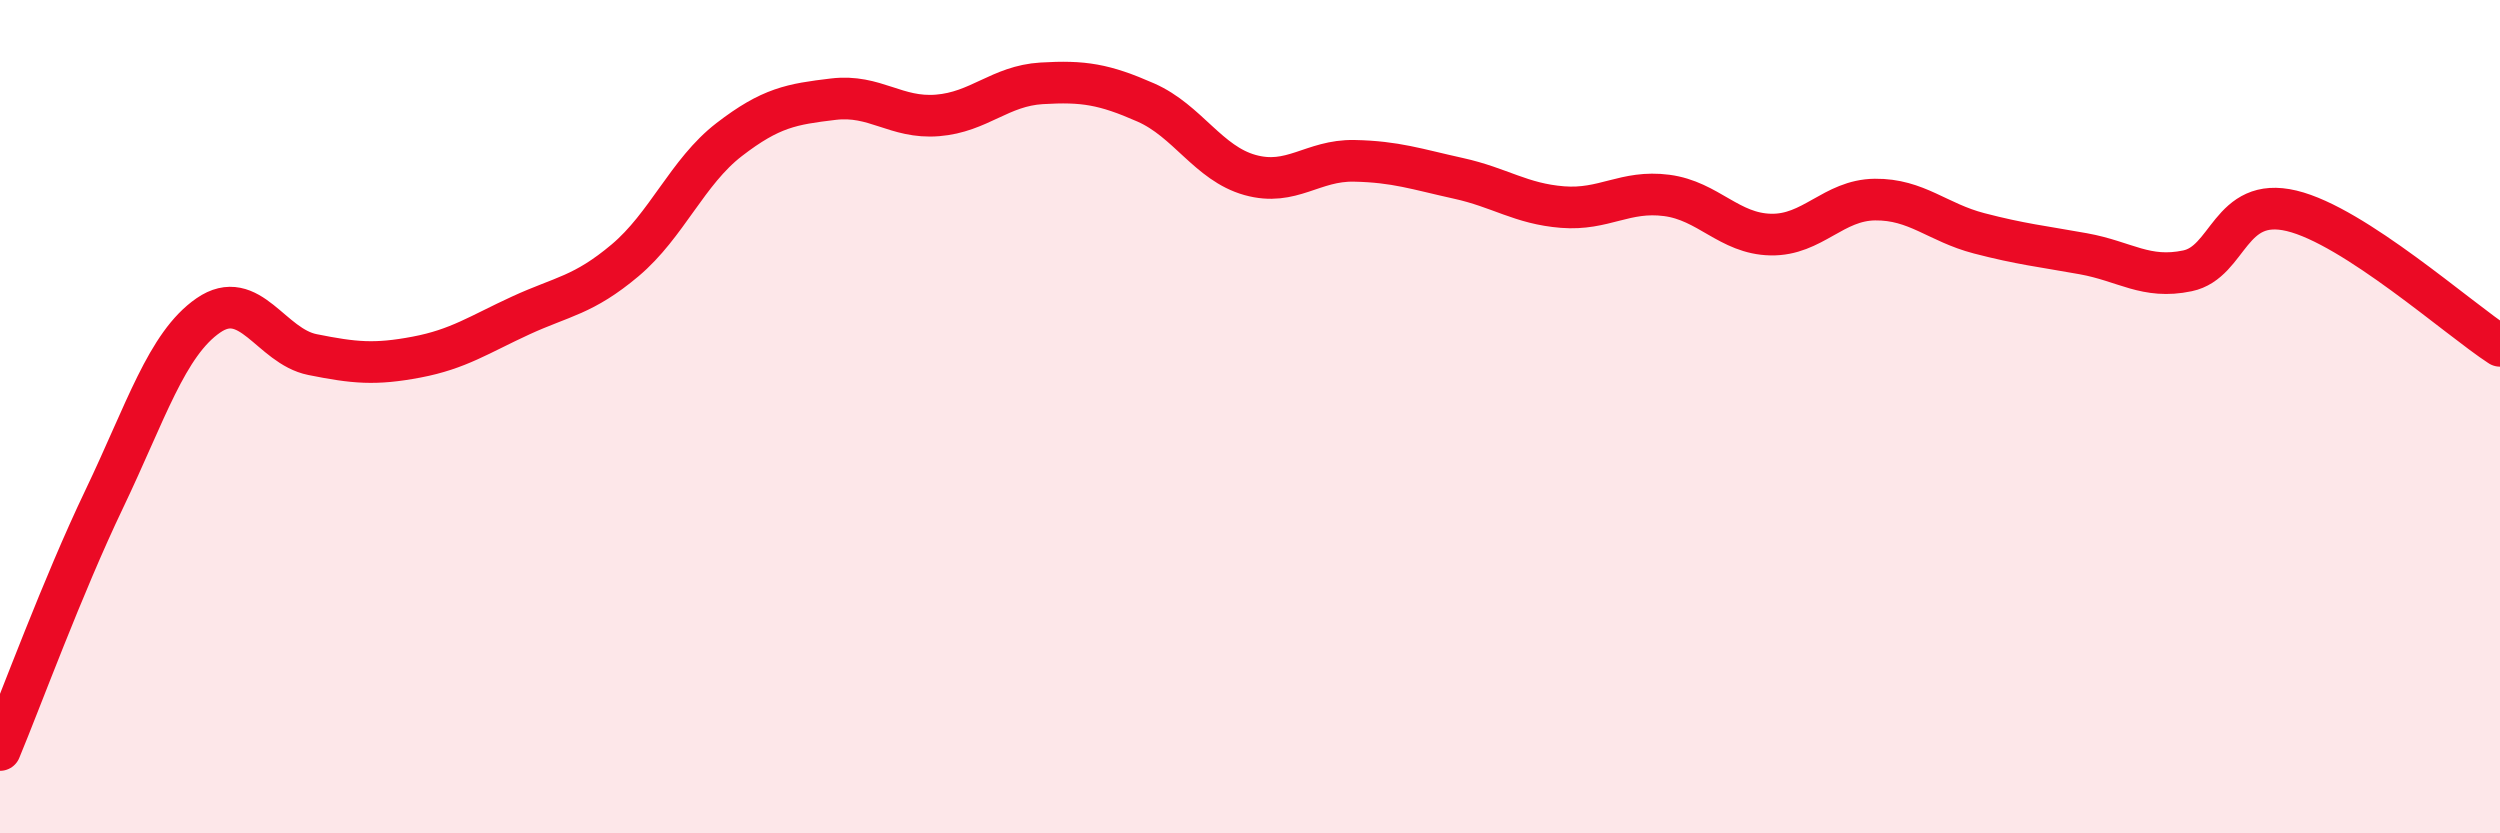
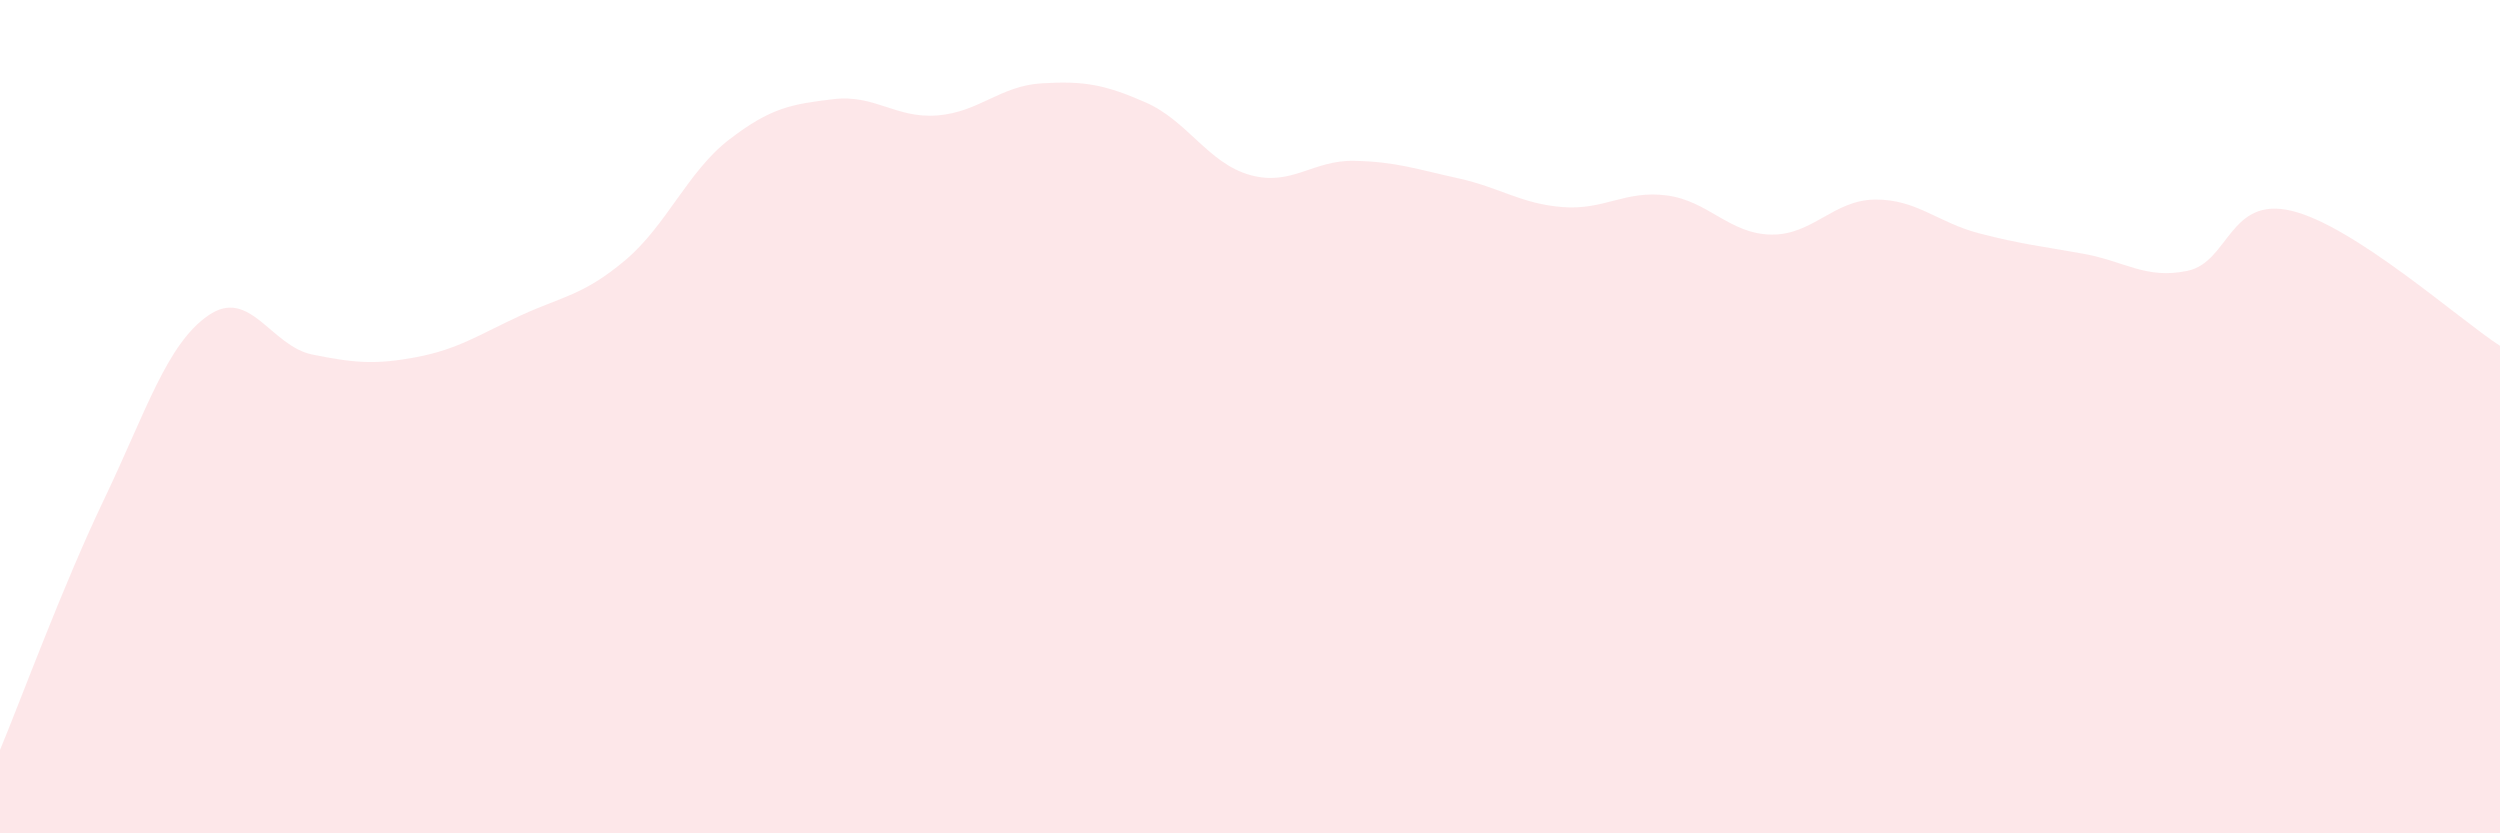
<svg xmlns="http://www.w3.org/2000/svg" width="60" height="20" viewBox="0 0 60 20">
  <path d="M 0,18 C 0.5,16.8 1.5,14.07 2.5,11.98 C 3.5,9.89 4,8.26 5,7.57 C 6,6.88 6.5,8.31 7.5,8.51 C 8.5,8.71 9,8.76 10,8.57 C 11,8.38 11.5,8.03 12.5,7.57 C 13.5,7.11 14,7.09 15,6.25 C 16,5.41 16.5,4.12 17.5,3.35 C 18.5,2.58 19,2.5 20,2.38 C 21,2.26 21.5,2.85 22.5,2.77 C 23.5,2.69 24,2.06 25,2 C 26,1.94 26.5,2.02 27.5,2.46 C 28.5,2.9 29,3.92 30,4.2 C 31,4.48 31.5,3.84 32.5,3.86 C 33.5,3.88 34,4.06 35,4.28 C 36,4.5 36.5,4.89 37.5,4.97 C 38.5,5.05 39,4.56 40,4.69 C 41,4.82 41.5,5.61 42.5,5.63 C 43.5,5.65 44,4.8 45,4.79 C 46,4.78 46.5,5.34 47.5,5.6 C 48.5,5.86 49,5.91 50,6.09 C 51,6.27 51.5,6.71 52.5,6.5 C 53.5,6.29 53.5,4.7 55,5.06 C 56.5,5.42 59,7.65 60,8.3L60 20L0 20Z" fill="#EB0A25" opacity="0.1" stroke-linecap="round" stroke-linejoin="round" />
-   <path d="M 0,18 C 0.5,16.8 1.5,14.07 2.5,11.98 C 3.5,9.89 4,8.26 5,7.57 C 6,6.88 6.5,8.31 7.5,8.51 C 8.5,8.71 9,8.76 10,8.57 C 11,8.38 11.5,8.03 12.5,7.57 C 13.5,7.11 14,7.09 15,6.25 C 16,5.41 16.5,4.12 17.5,3.35 C 18.5,2.58 19,2.5 20,2.38 C 21,2.26 21.5,2.85 22.5,2.77 C 23.5,2.69 24,2.06 25,2 C 26,1.94 26.5,2.02 27.5,2.46 C 28.5,2.9 29,3.92 30,4.2 C 31,4.48 31.5,3.84 32.5,3.86 C 33.5,3.88 34,4.06 35,4.28 C 36,4.5 36.5,4.89 37.5,4.97 C 38.5,5.05 39,4.56 40,4.69 C 41,4.82 41.5,5.61 42.5,5.63 C 43.5,5.65 44,4.8 45,4.79 C 46,4.78 46.5,5.34 47.5,5.6 C 48.5,5.86 49,5.91 50,6.09 C 51,6.27 51.5,6.71 52.5,6.5 C 53.5,6.29 53.5,4.7 55,5.06 C 56.5,5.42 59,7.65 60,8.3" stroke="#EB0A25" stroke-width="1" fill="none" stroke-linecap="round" stroke-linejoin="round" />
</svg>